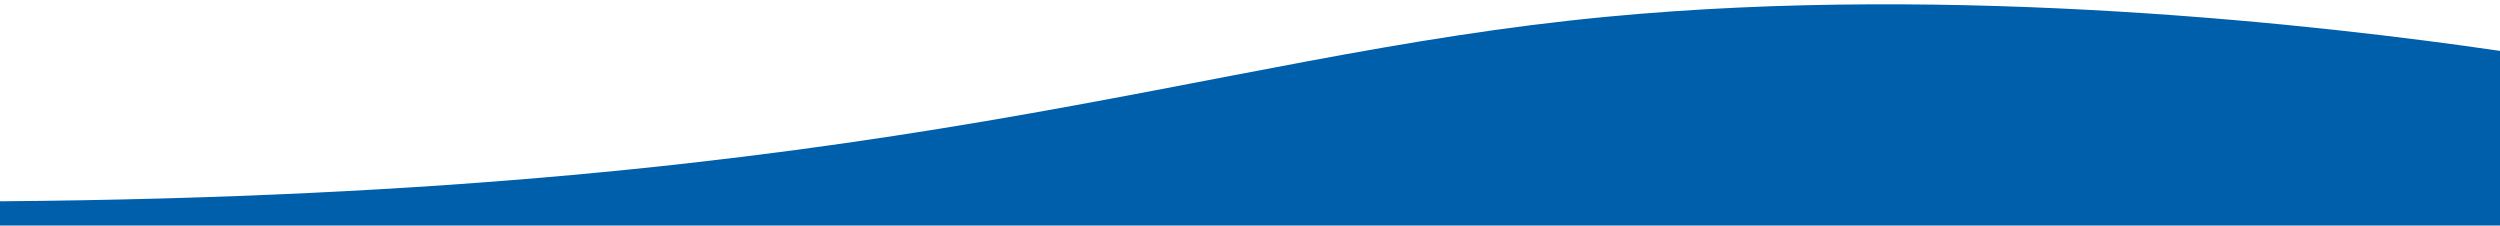
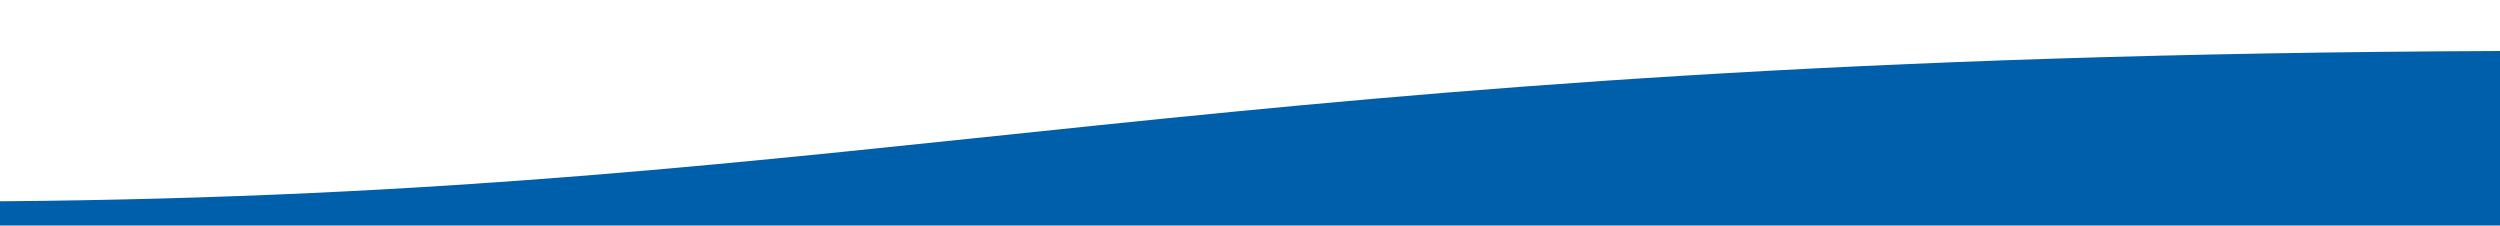
<svg xmlns="http://www.w3.org/2000/svg" id="Ebene_1" x="0px" y="0px" viewBox="0 0 2500 225.5" style="enable-background:new 0 0 2500 225.5;" xml:space="preserve">
  <style type="text/css">	.st0{fill:#005FAB;}</style>
-   <path class="st0" d="M2500.7,230.5V51c-178.3-26.1-542.9-67.6-893.2-34.3C1193.9,56,899.4,194.2-0.5,201.3v29.1L2500.7,230.5 L2500.7,230.5z" />
+   <path class="st0" d="M2500.7,230.5V51C1193.9,56,899.4,194.2-0.5,201.3v29.1L2500.7,230.5 L2500.7,230.5z" />
</svg>